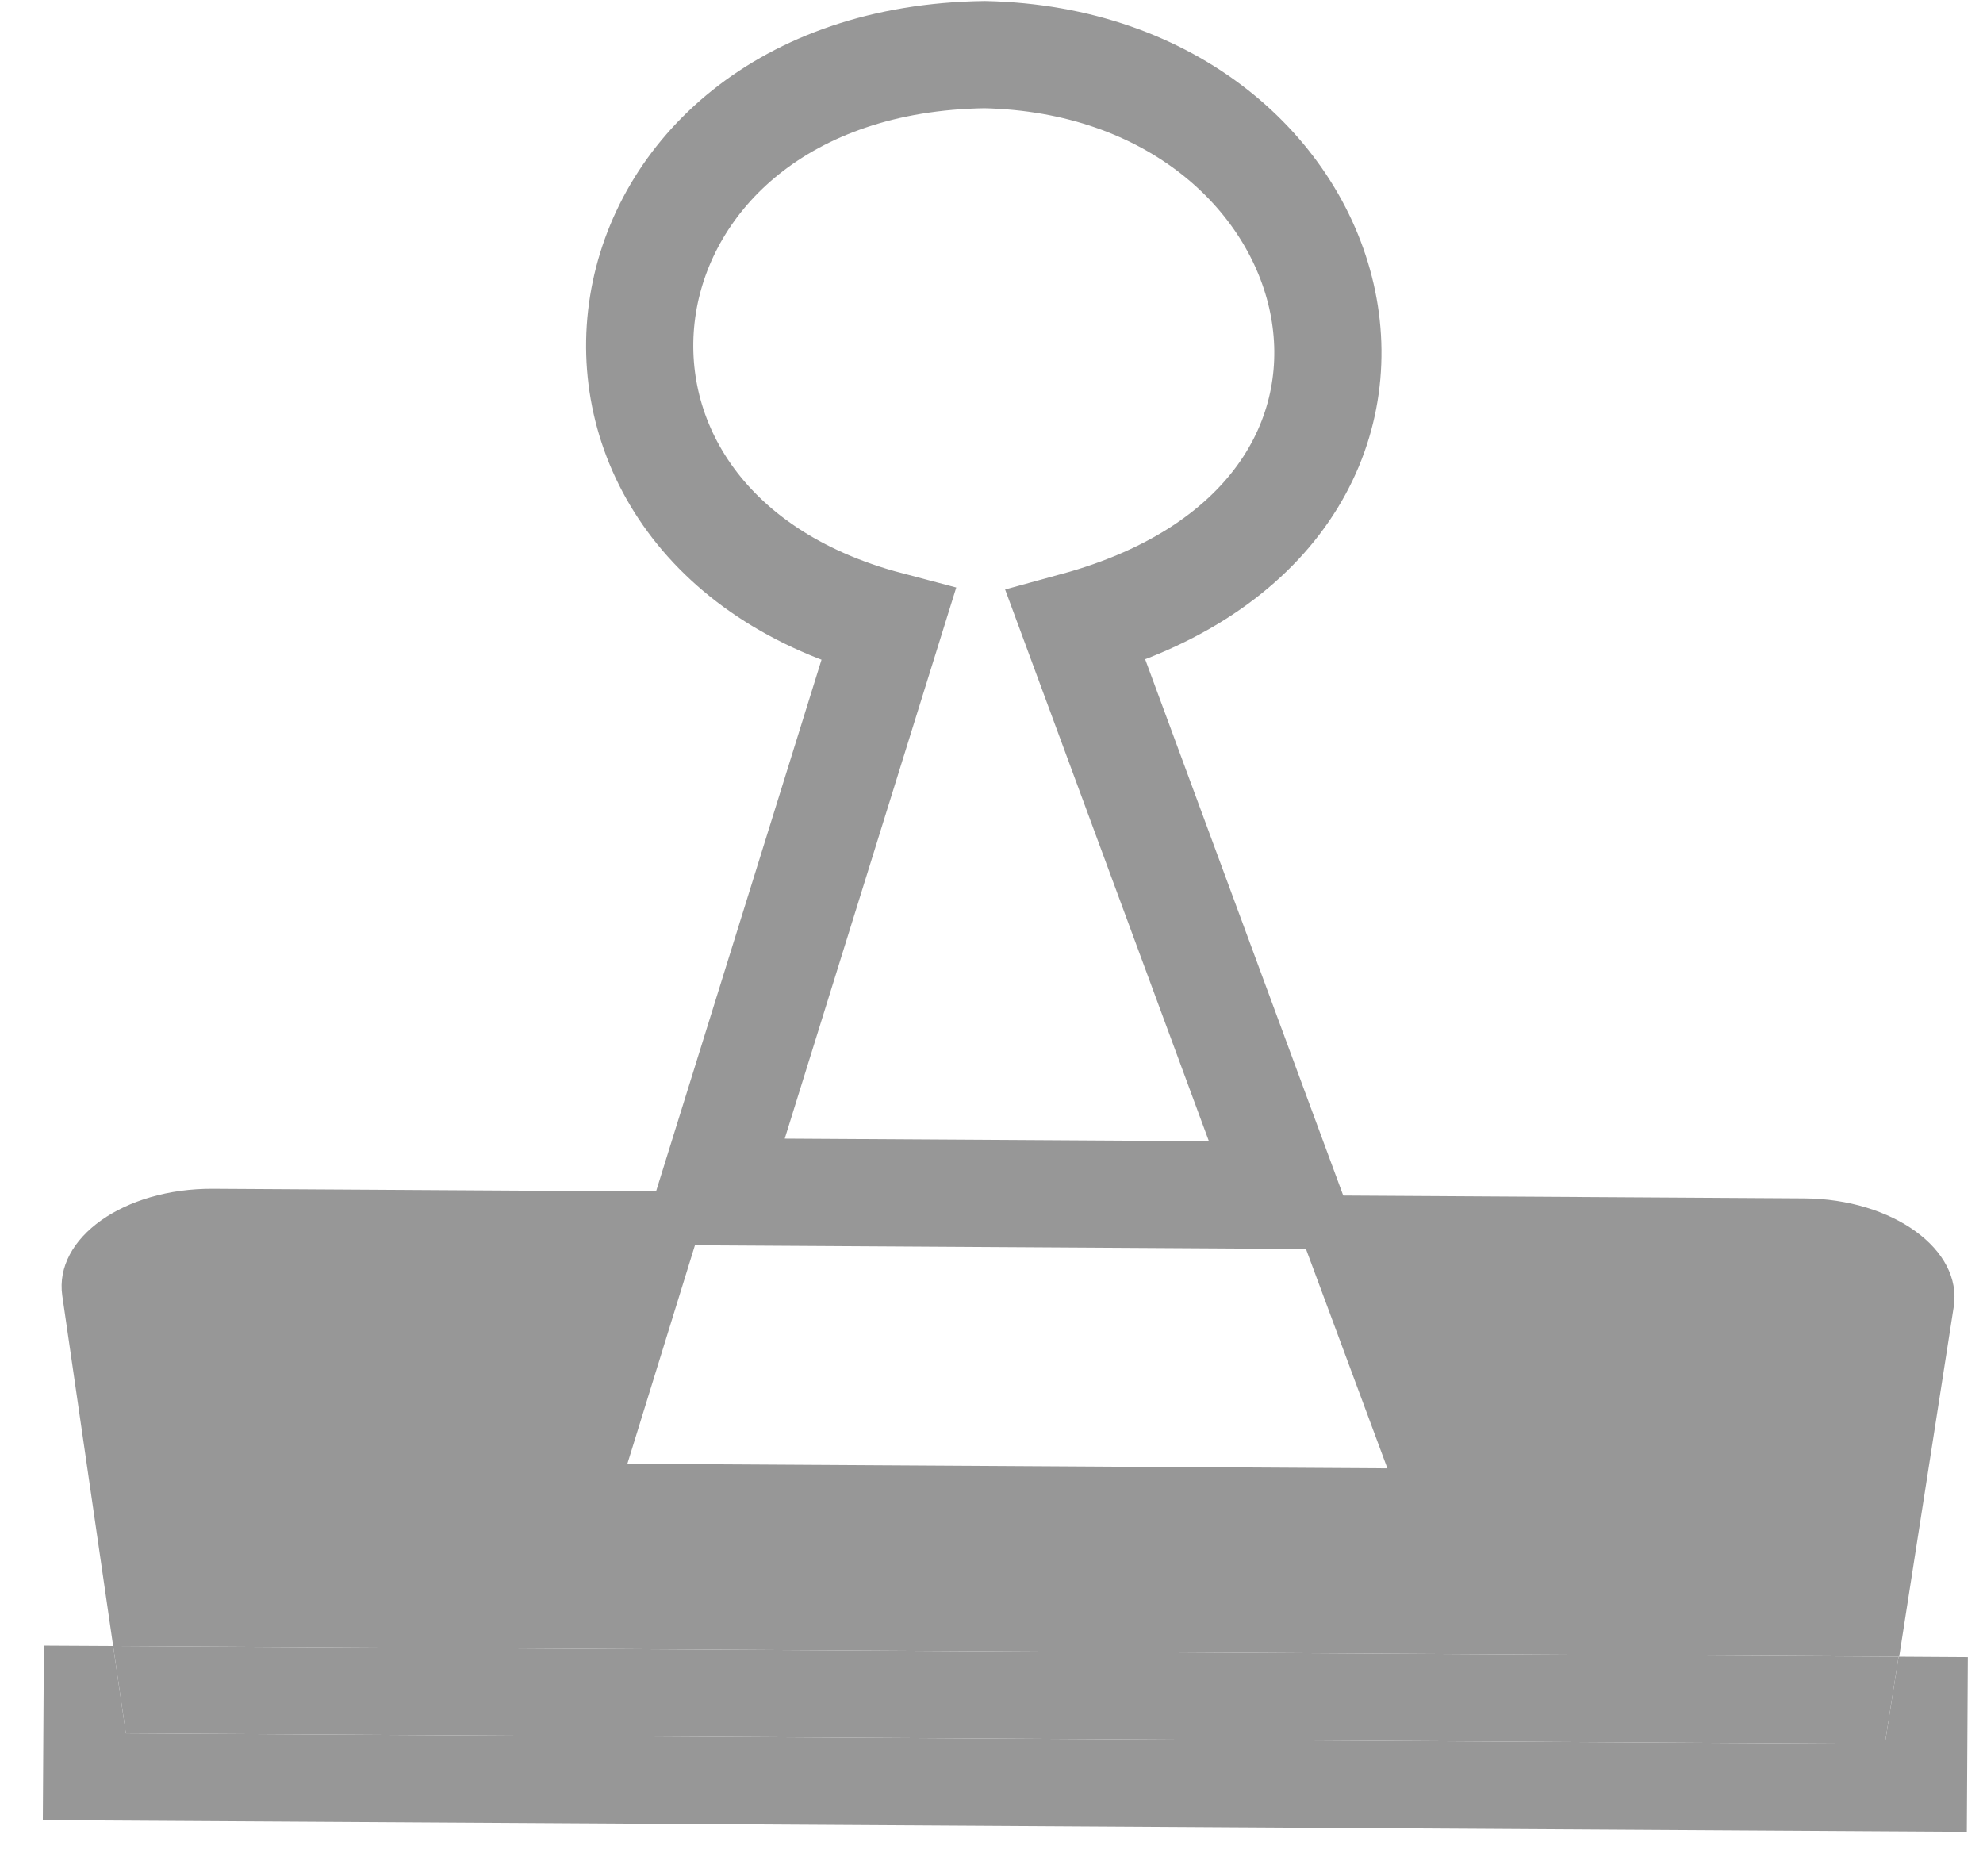
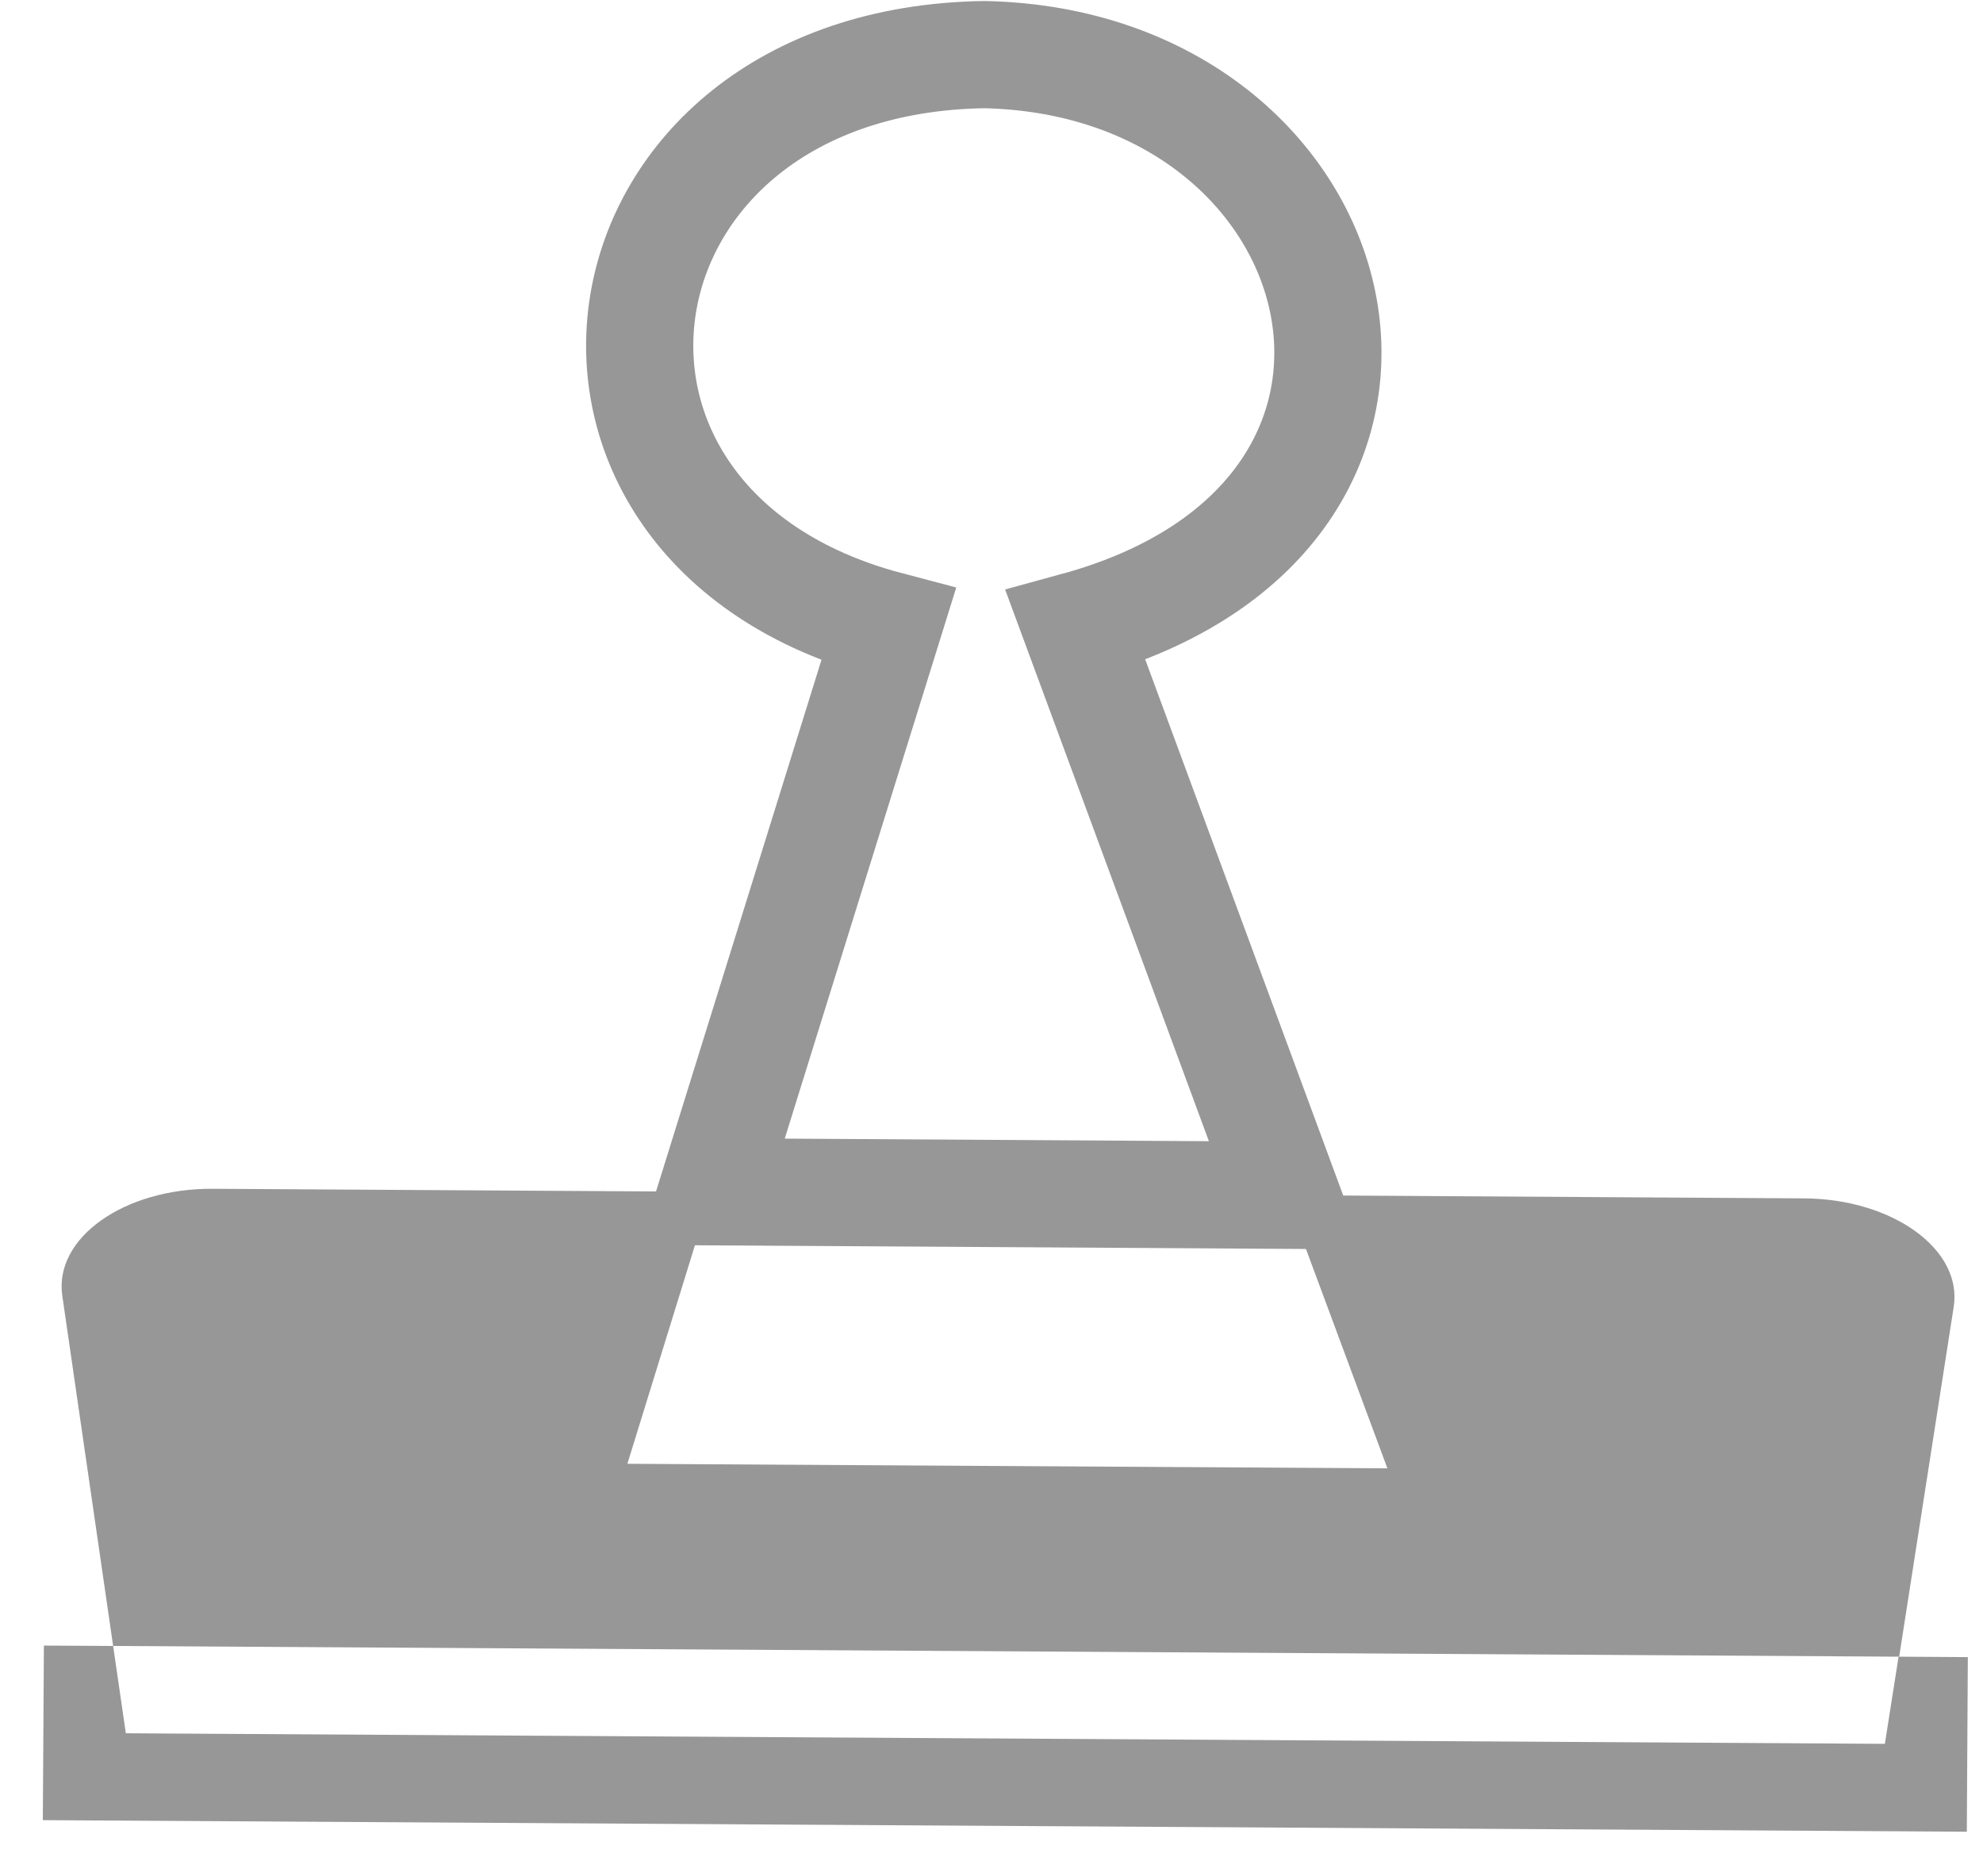
<svg xmlns="http://www.w3.org/2000/svg" width="37" height="35" viewBox="0 0 37 35" fill="none">
  <path d="M36.453 24.386C36.624 23.311 35.311 22.369 33.664 22.359L23.995 22.3L25.887 27.396L11.706 27.311L13.275 22.236L3.974 22.18C2.313 22.17 1.007 23.097 1.162 24.174L2.111 30.71L35.436 30.91L36.453 24.386Z" fill="#979797" />
  <path d="M20.07 11.675C27.61 9.612 25.387 1.171 18.372 1.019C10.825 1.127 9.518 9.801 16.577 11.662L13.286 22.236L23.995 22.301L20.07 11.675Z" stroke="#979797" stroke-width="2" stroke-miterlimit="10" />
  <path d="M35.425 30.91L35.169 32.536L2.348 32.339L2.111 30.71L0.819 30.703L0.799 33.96L36.698 34.176L36.717 30.918L35.425 30.91Z" fill="#979797" />
-   <path d="M35.169 32.536L35.425 30.91L2.111 30.71L2.348 32.339L35.169 32.536Z" fill="#979797" />
</svg>